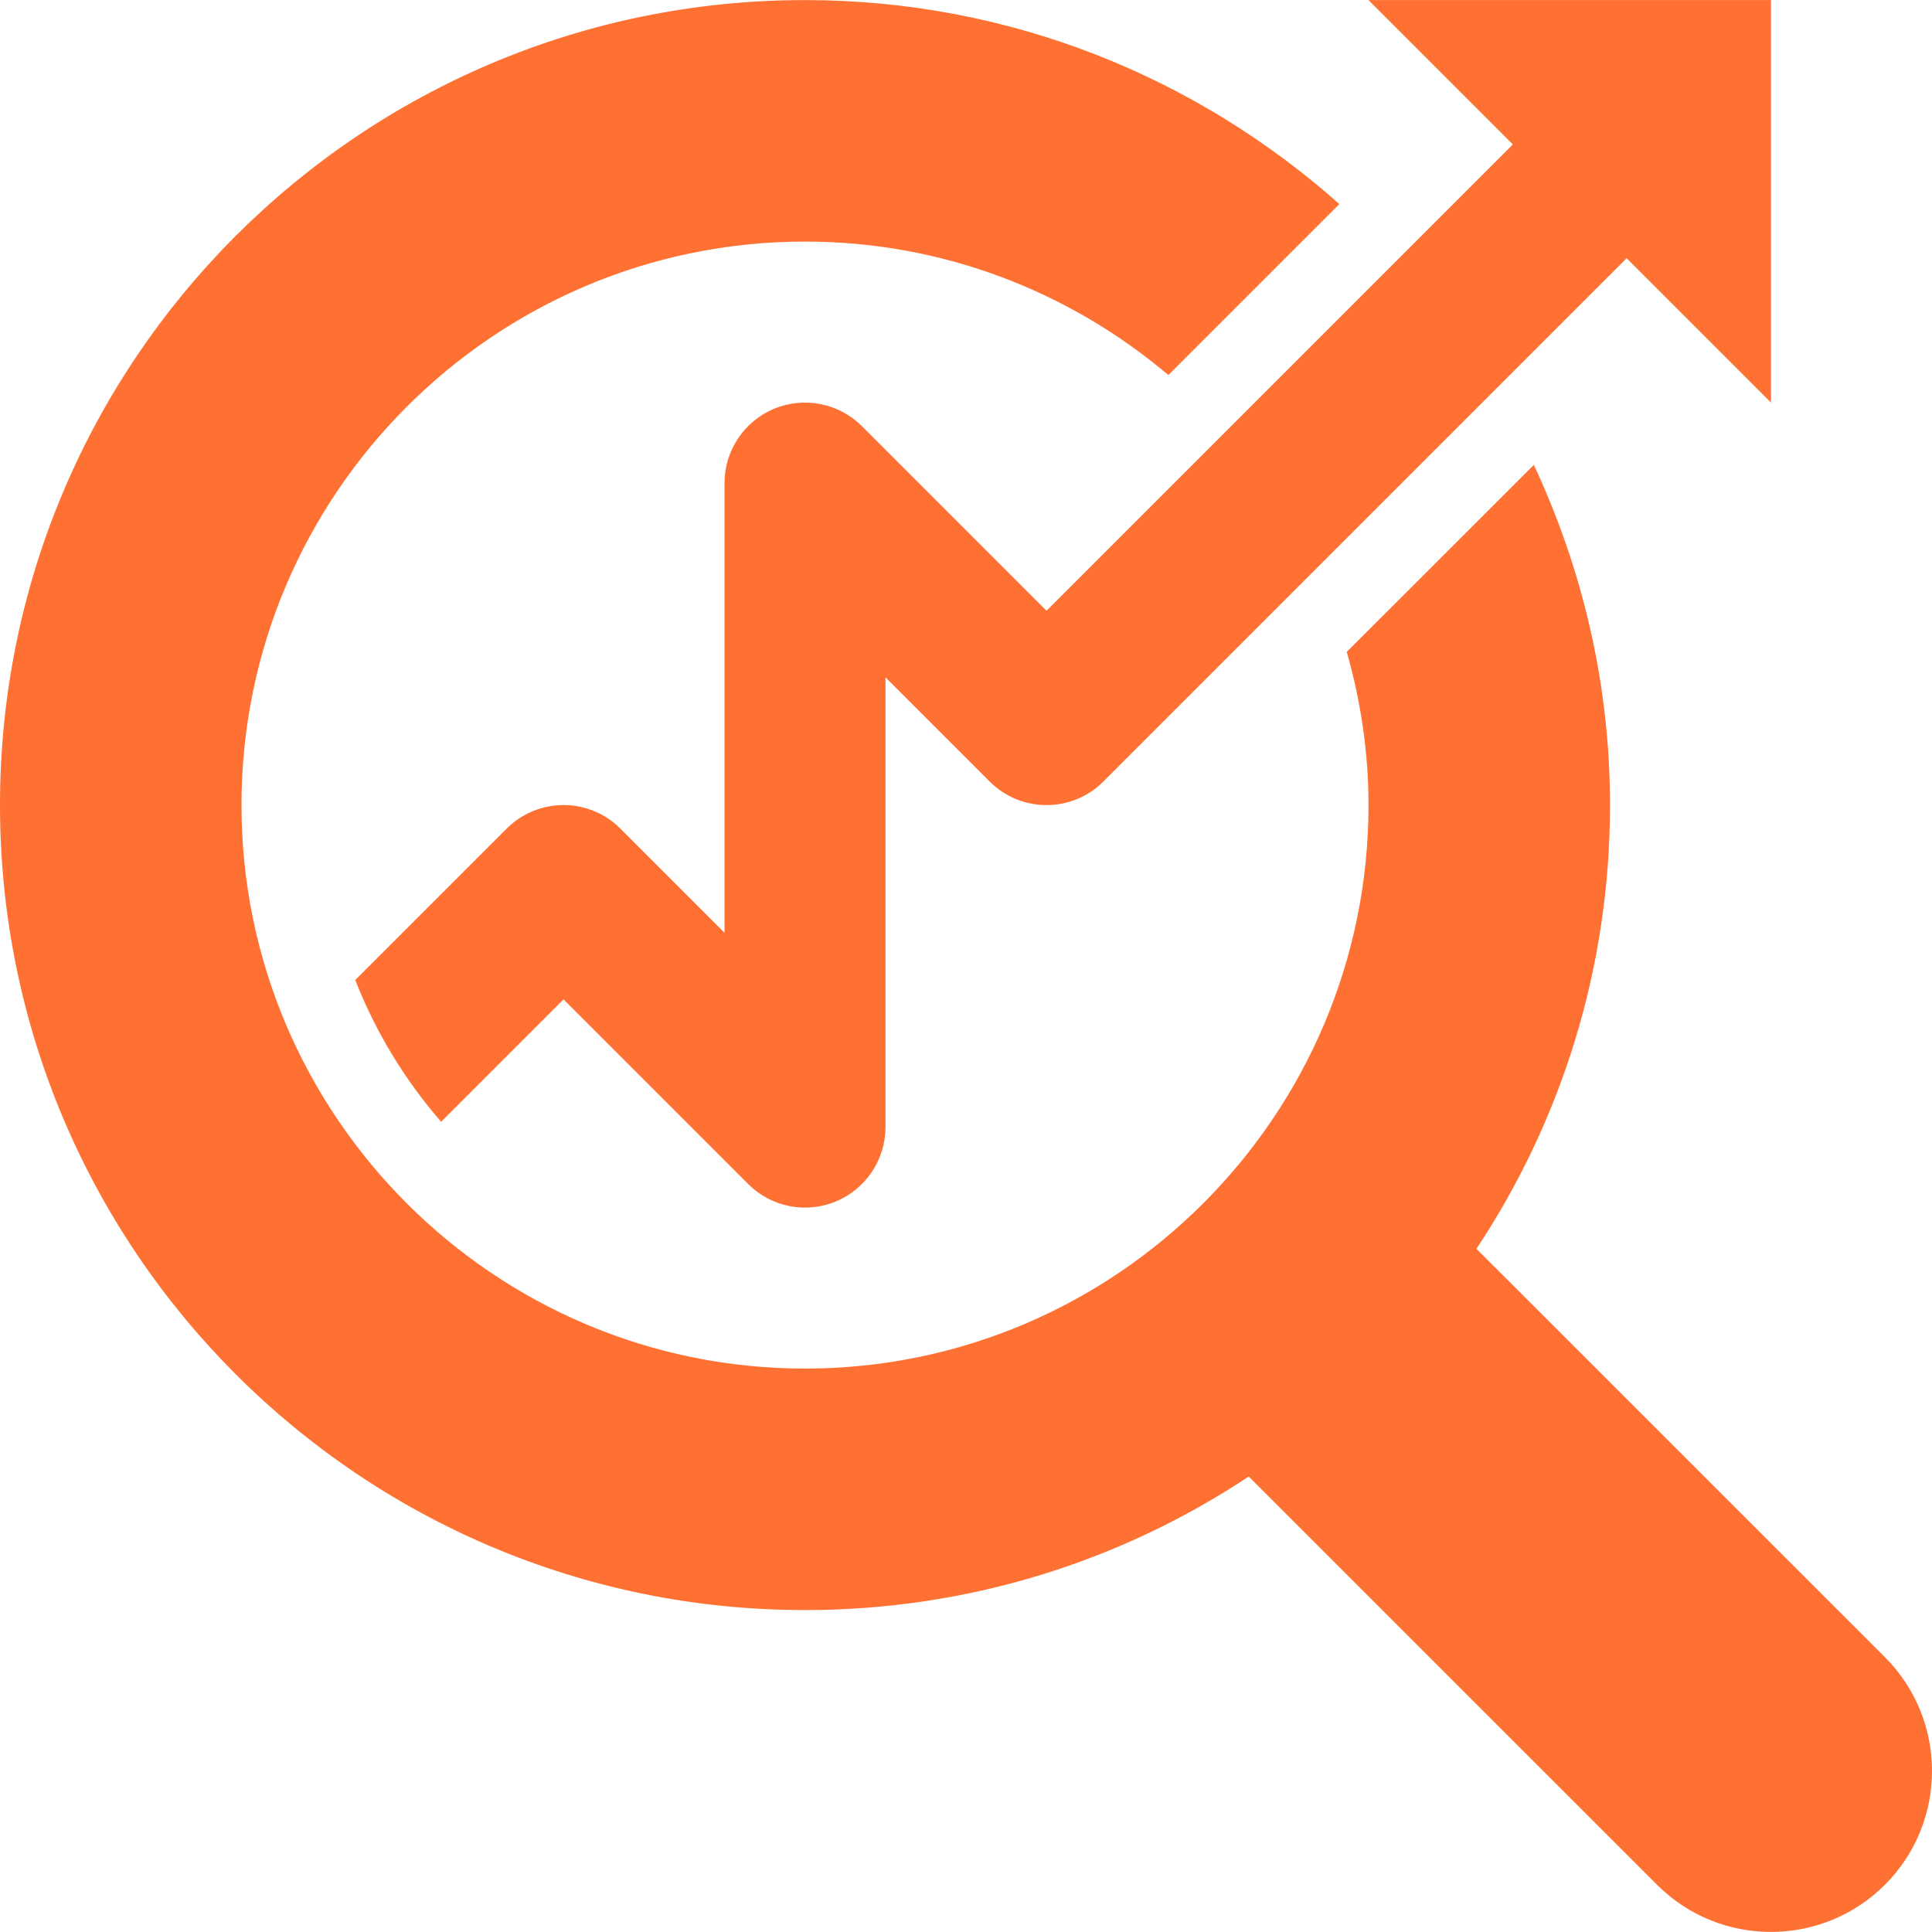
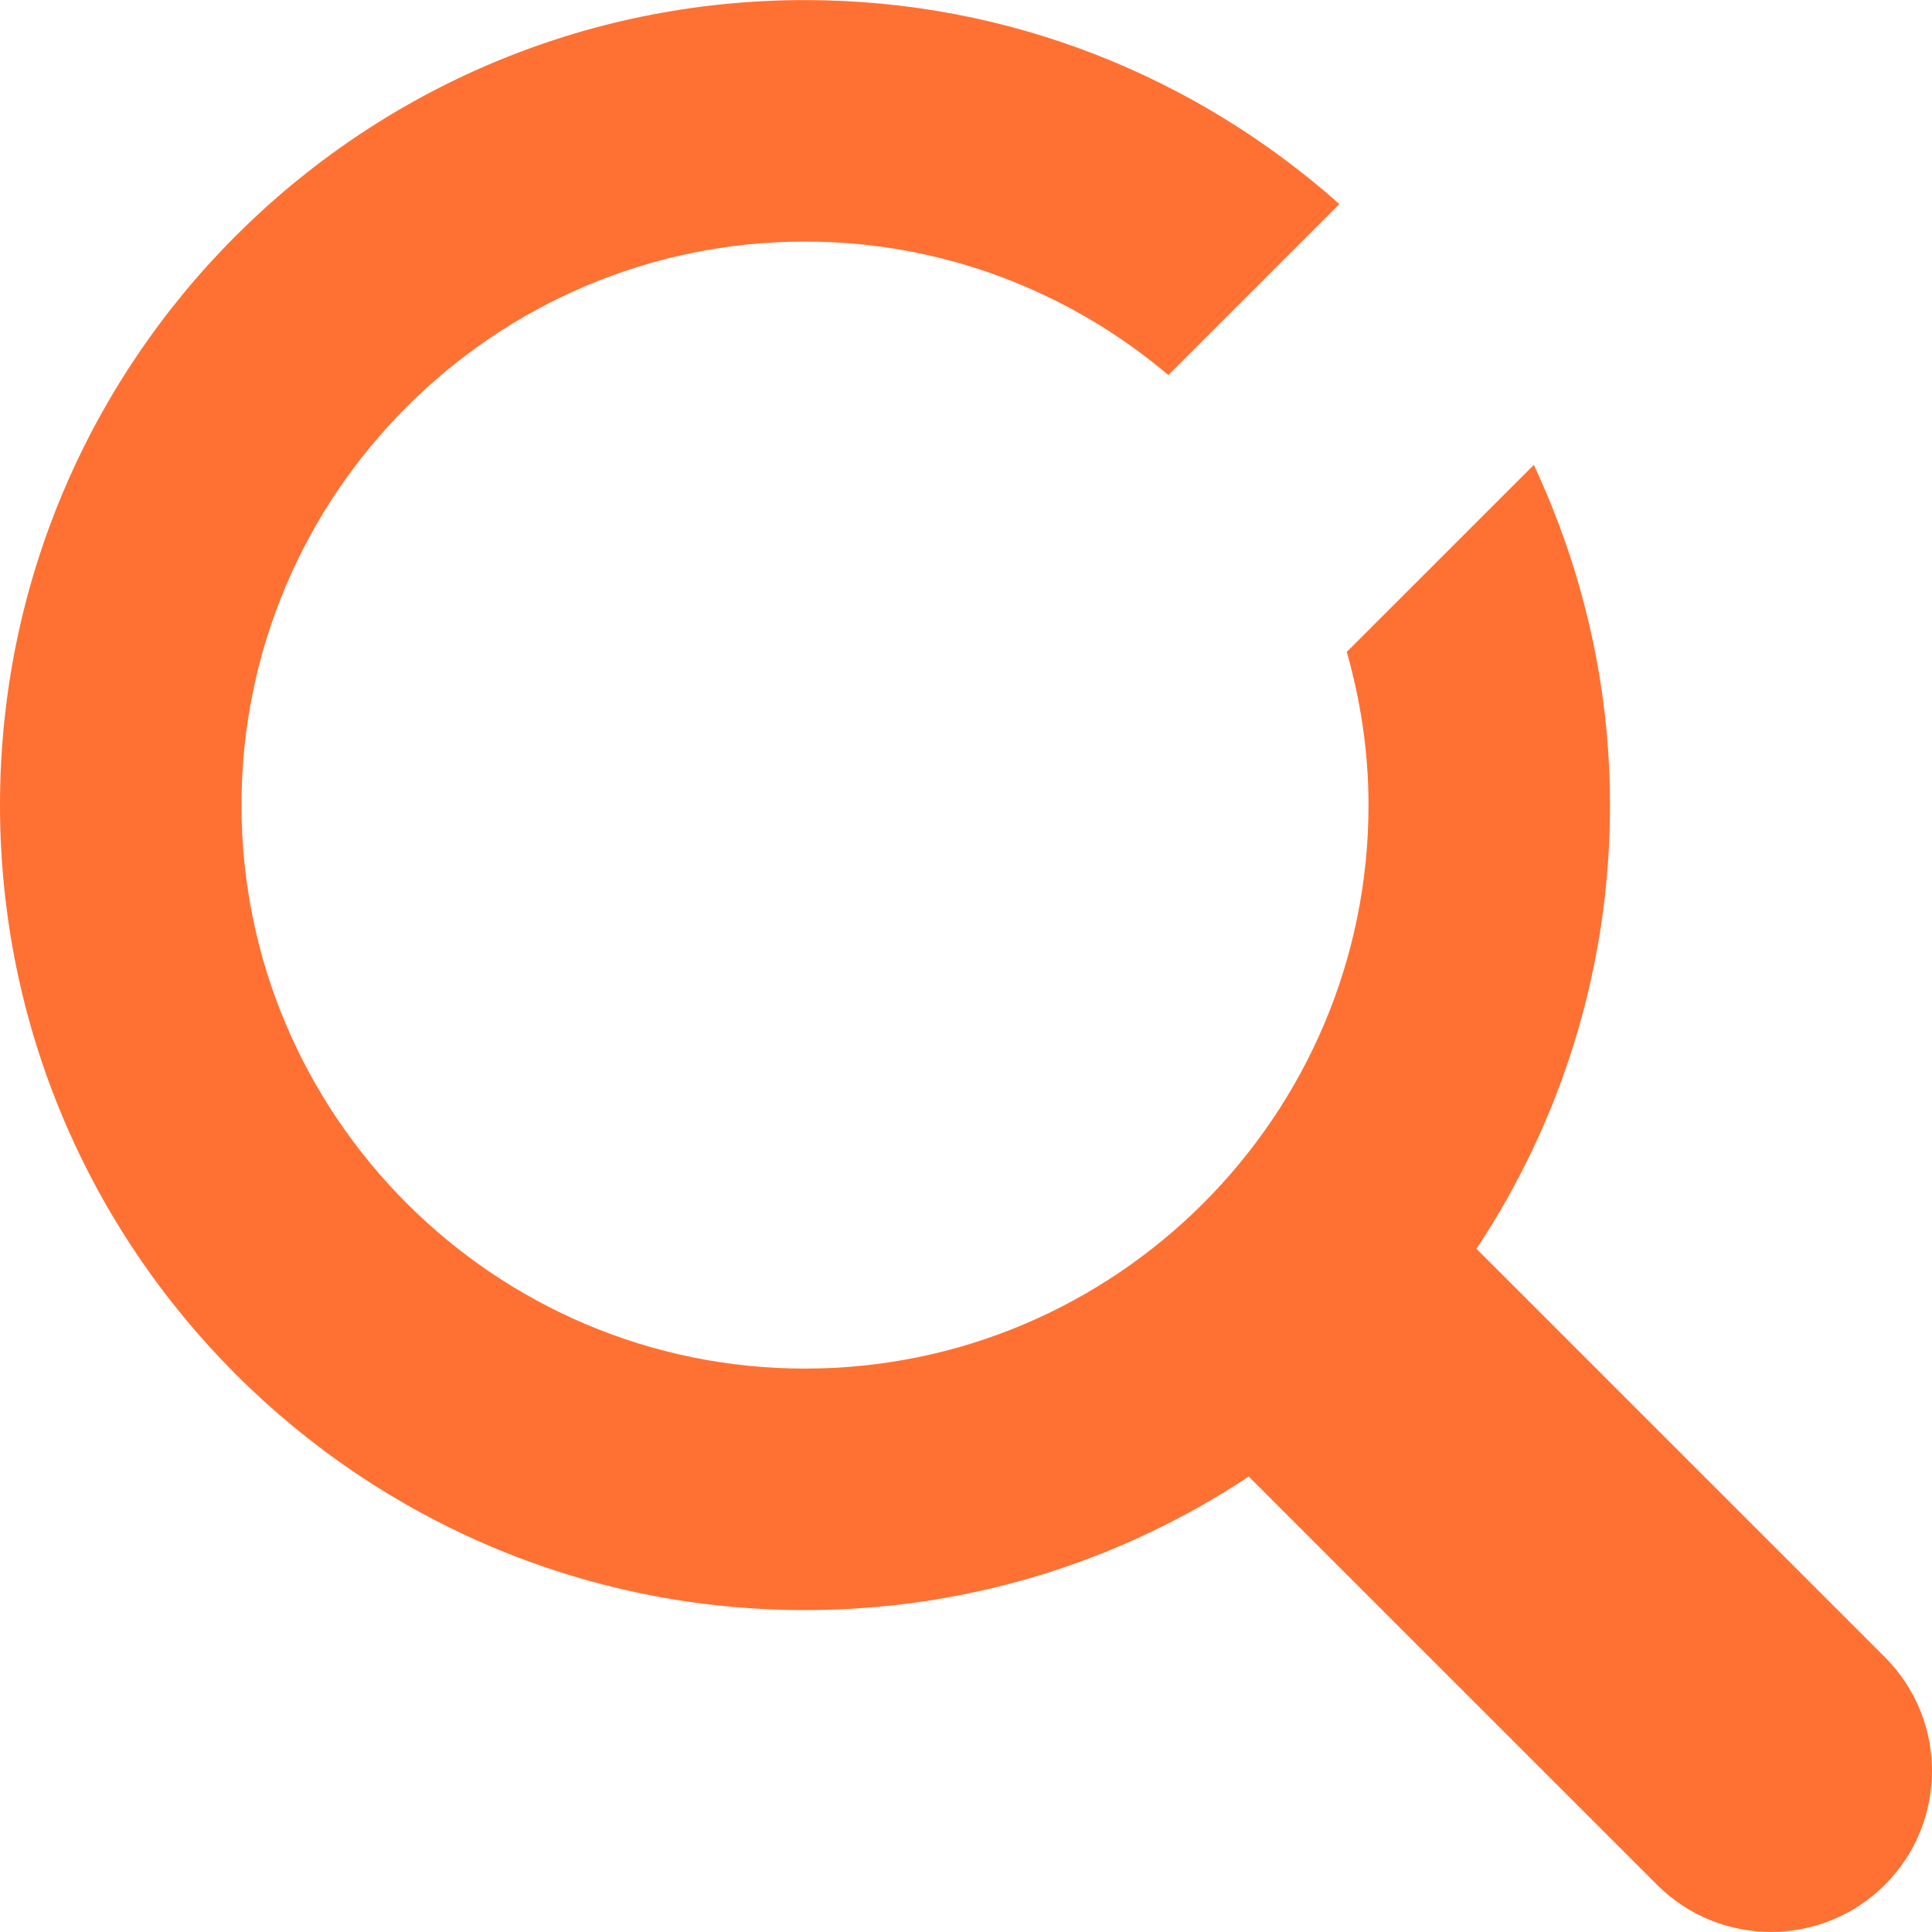
<svg xmlns="http://www.w3.org/2000/svg" width="80" height="80" viewBox="0 0 80 80" fill="none">
  <path d="M78.05 68.62L61.137 51.71C64.63 46.443 66.667 40.13 66.667 33.337C66.667 28.293 65.513 23.533 63.513 19.25L55.767 26.993C56.34 29.013 56.667 31.137 56.667 33.337C56.667 46.2 46.197 56.67 33.333 56.67C20.467 56.67 10 46.2 10 33.337C10 20.47 20.467 10.003 33.333 10.003C39.063 10.003 44.31 12.09 48.38 15.53L55.46 8.45C49.57 3.21 41.837 0.003 33.333 0.003C14.923 0.003 0 14.923 0 33.337C0 51.746 14.923 66.67 33.333 66.67C40.127 66.67 46.44 64.633 51.707 61.14L68.62 78.05C71.22 80.647 75.443 80.647 78.05 78.046C80.65 75.443 80.65 71.22 78.05 68.62Z" fill="#FF7133" />
-   <path d="M43.334 25.29L35.69 17.646C34.733 16.693 33.303 16.41 32.057 16.923C30.814 17.44 30 18.657 30 20.003V38.623L25.69 34.313C24.387 33.01 22.28 33.01 20.977 34.313L14.71 40.58C15.557 42.743 16.764 44.723 18.267 46.45L23.334 41.383L30.977 49.026C31.93 49.98 33.364 50.27 34.61 49.75C35.853 49.236 36.667 48.017 36.667 46.67V28.05L40.977 32.36C42.28 33.663 44.387 33.663 45.69 32.36L67.357 10.693L73.334 16.67V0.003H56.667L62.644 5.98L43.334 25.29Z" fill="#FF7133" />
</svg>